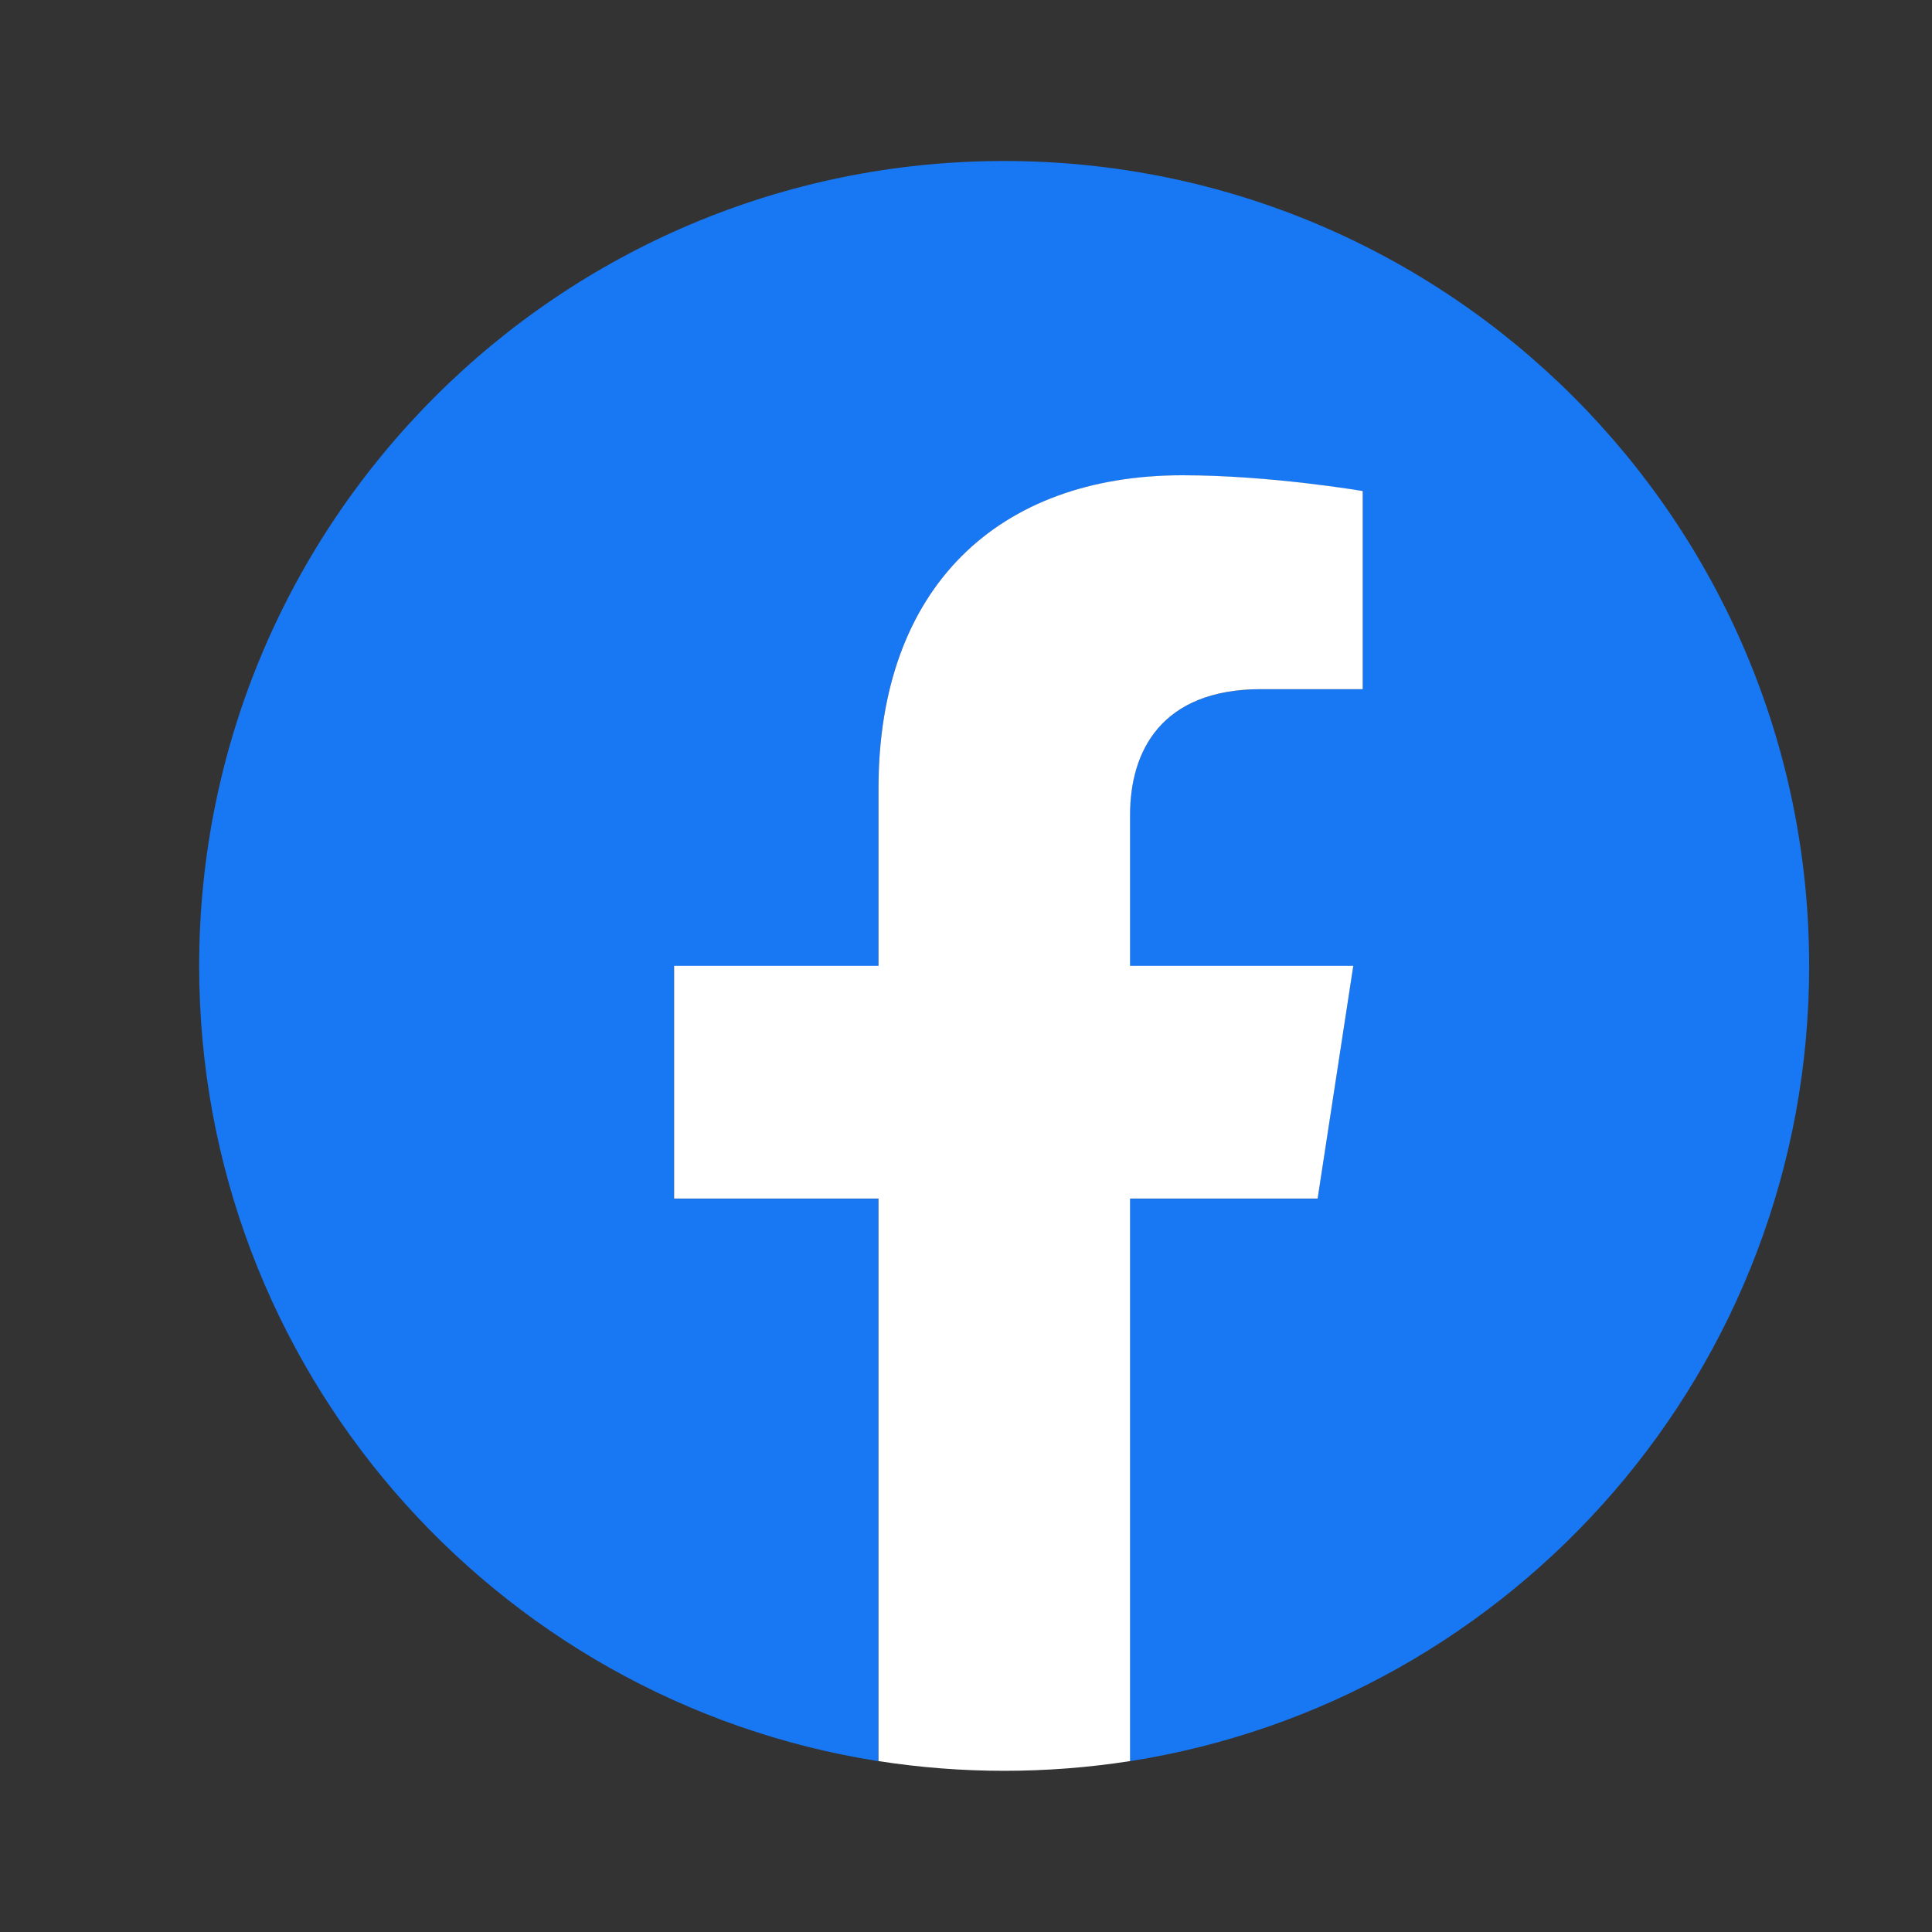
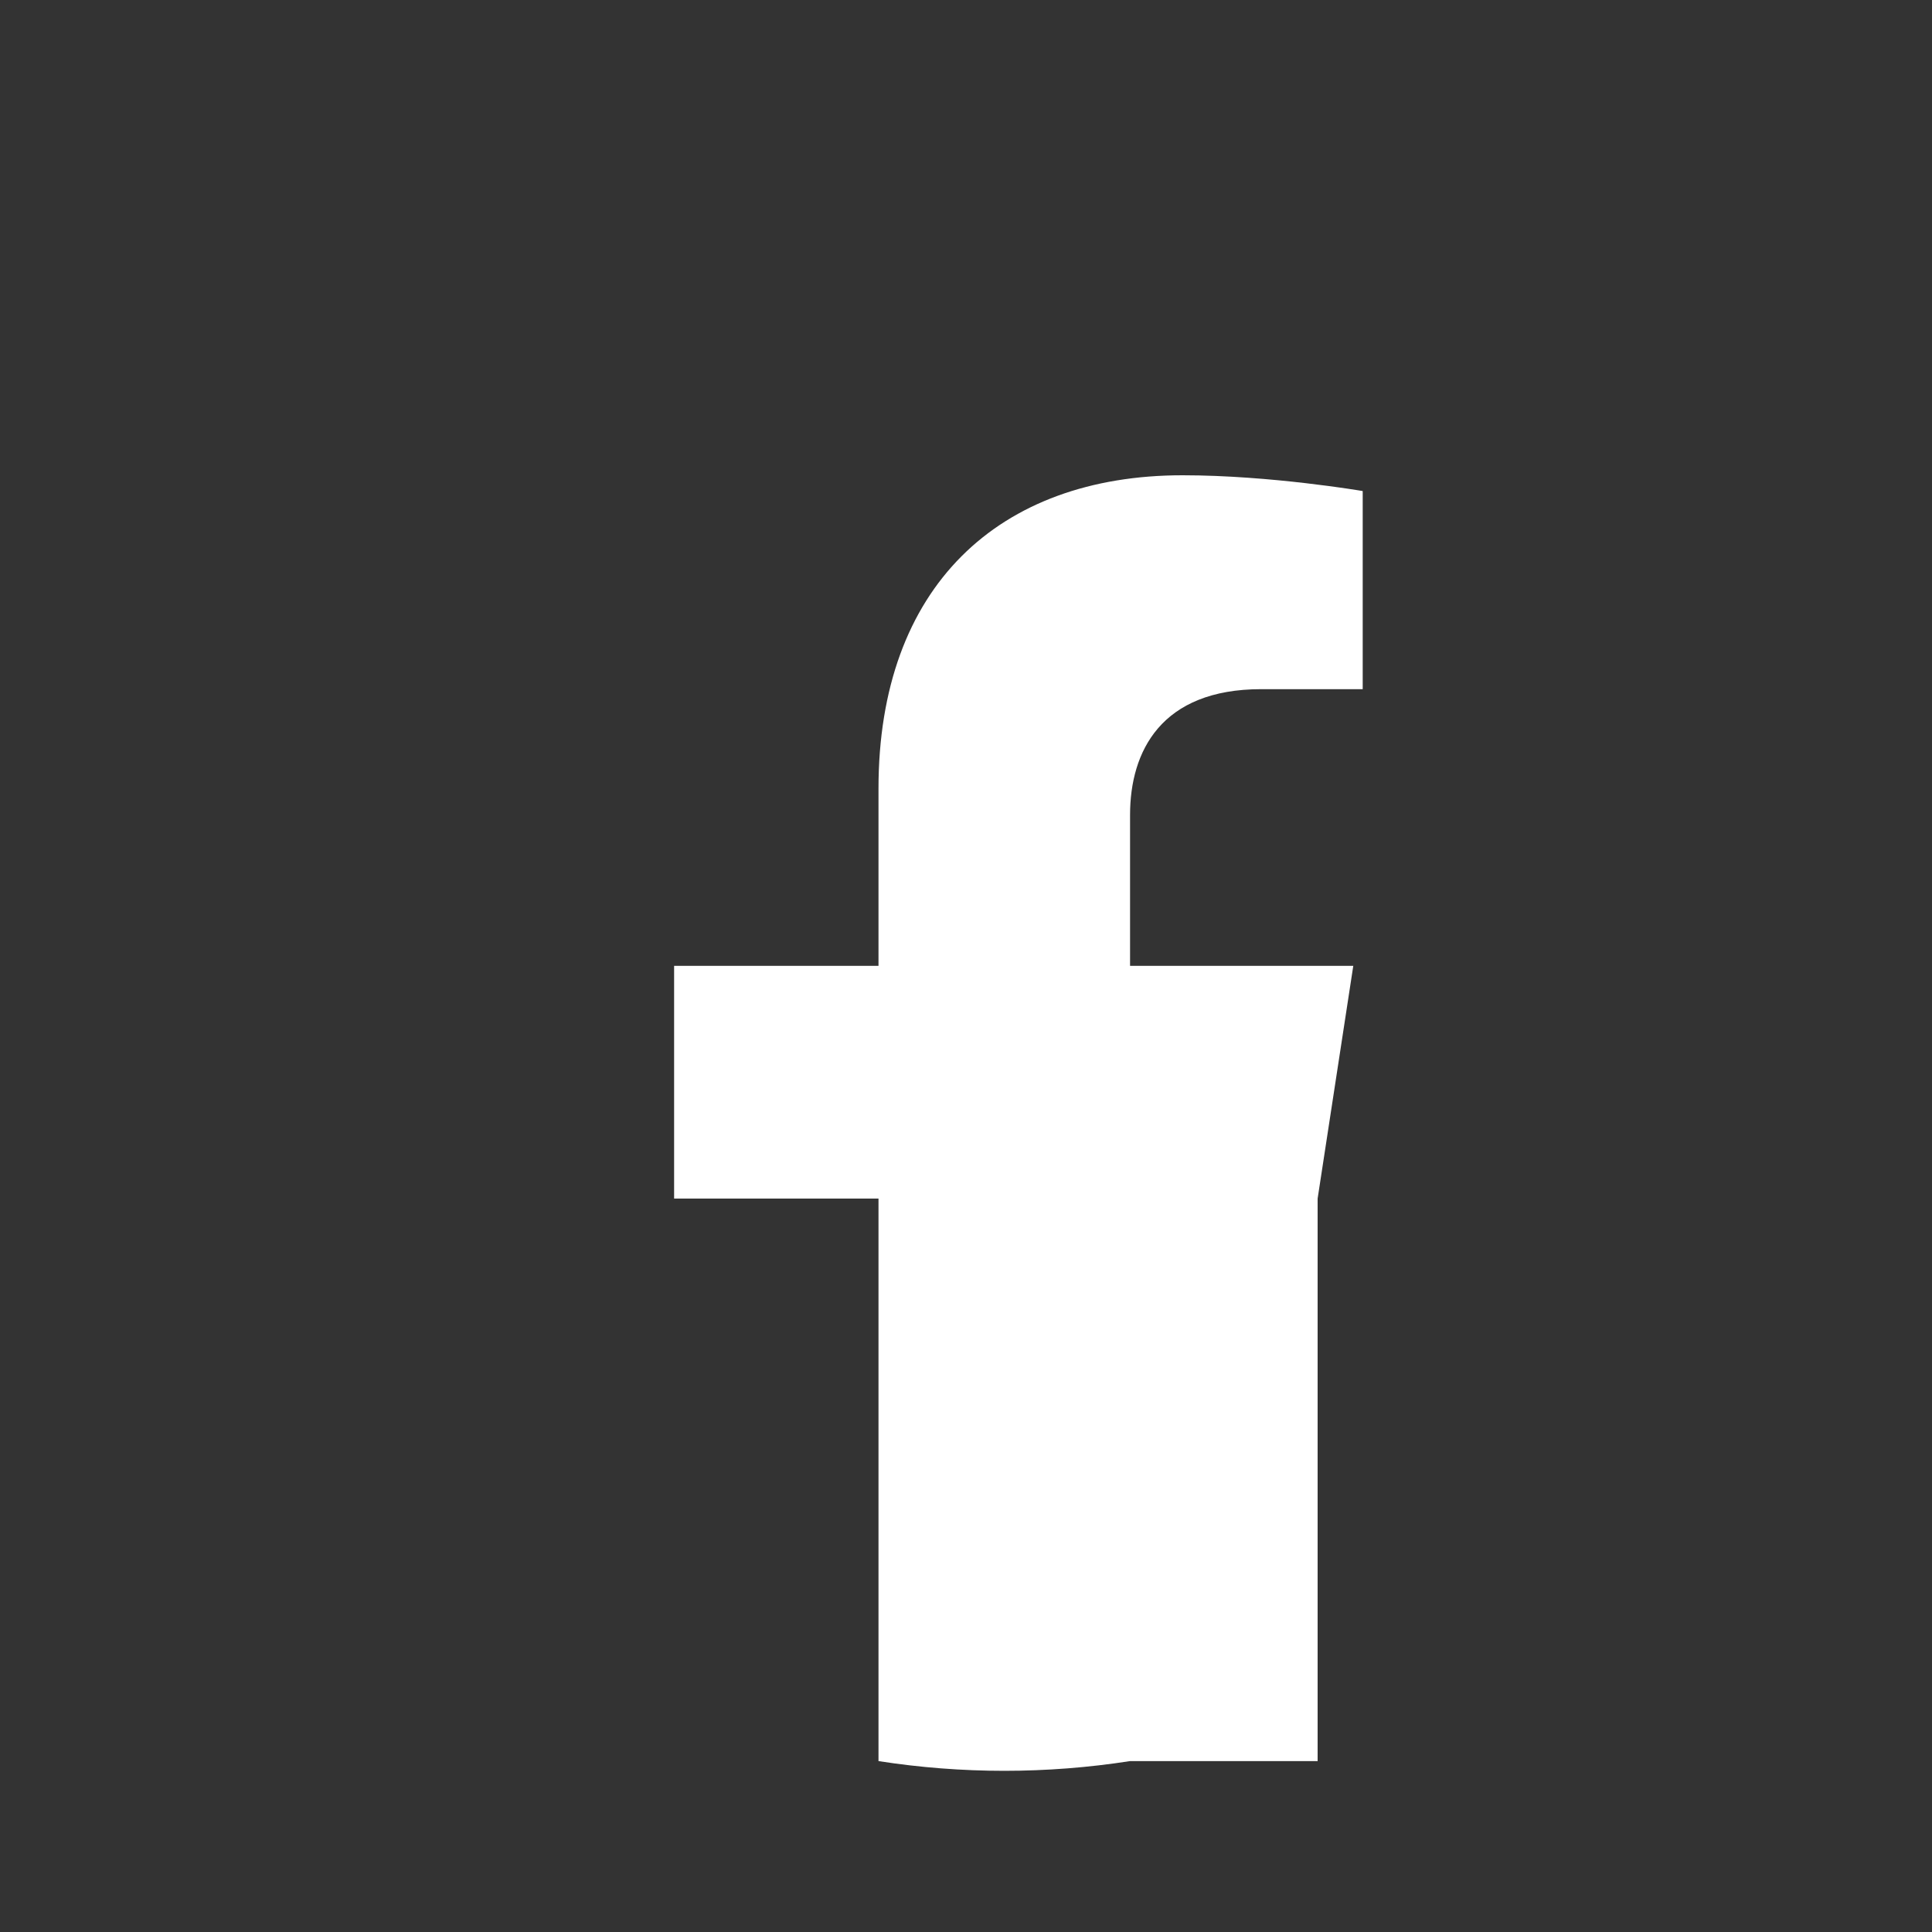
<svg xmlns="http://www.w3.org/2000/svg" width="24" height="24" viewBox="0 0 24 24" fill="none">
  <rect x="0" y="0" width="24" height="24" fill="#333333" stroke="none" />
-   <path d="M22.474 12C22.474 6.477 17.997 2 12.474 2C6.951 2 2.474 6.477 2.474 12C2.474 16.991 6.131 21.128 10.912 21.878V14.891H8.373V12H10.912V9.797C10.912 7.291 12.405 5.906 14.689 5.906C15.783 5.906 16.927 6.102 16.927 6.102V8.562H15.666C14.424 8.562 14.037 9.333 14.037 10.125V12H16.81L16.367 14.891H14.037V21.878C18.817 21.128 22.474 16.991 22.474 12Z" fill="#1877F2" />
-   <path d="M16.368 14.889L16.811 11.998H14.038V10.123C14.038 9.332 14.425 8.561 15.668 8.561H16.928V6.1C16.928 6.1 15.784 5.904 14.69 5.904C12.406 5.904 10.913 7.289 10.913 9.795V11.998H8.374V14.889H10.913V21.877C11.948 22.038 13.002 22.038 14.038 21.877V14.889H16.368Z" fill="white" />
+   <path d="M16.368 14.889L16.811 11.998H14.038V10.123C14.038 9.332 14.425 8.561 15.668 8.561H16.928V6.1C16.928 6.1 15.784 5.904 14.69 5.904C12.406 5.904 10.913 7.289 10.913 9.795V11.998H8.374V14.889H10.913V21.877C11.948 22.038 13.002 22.038 14.038 21.877H16.368Z" fill="white" />
</svg>